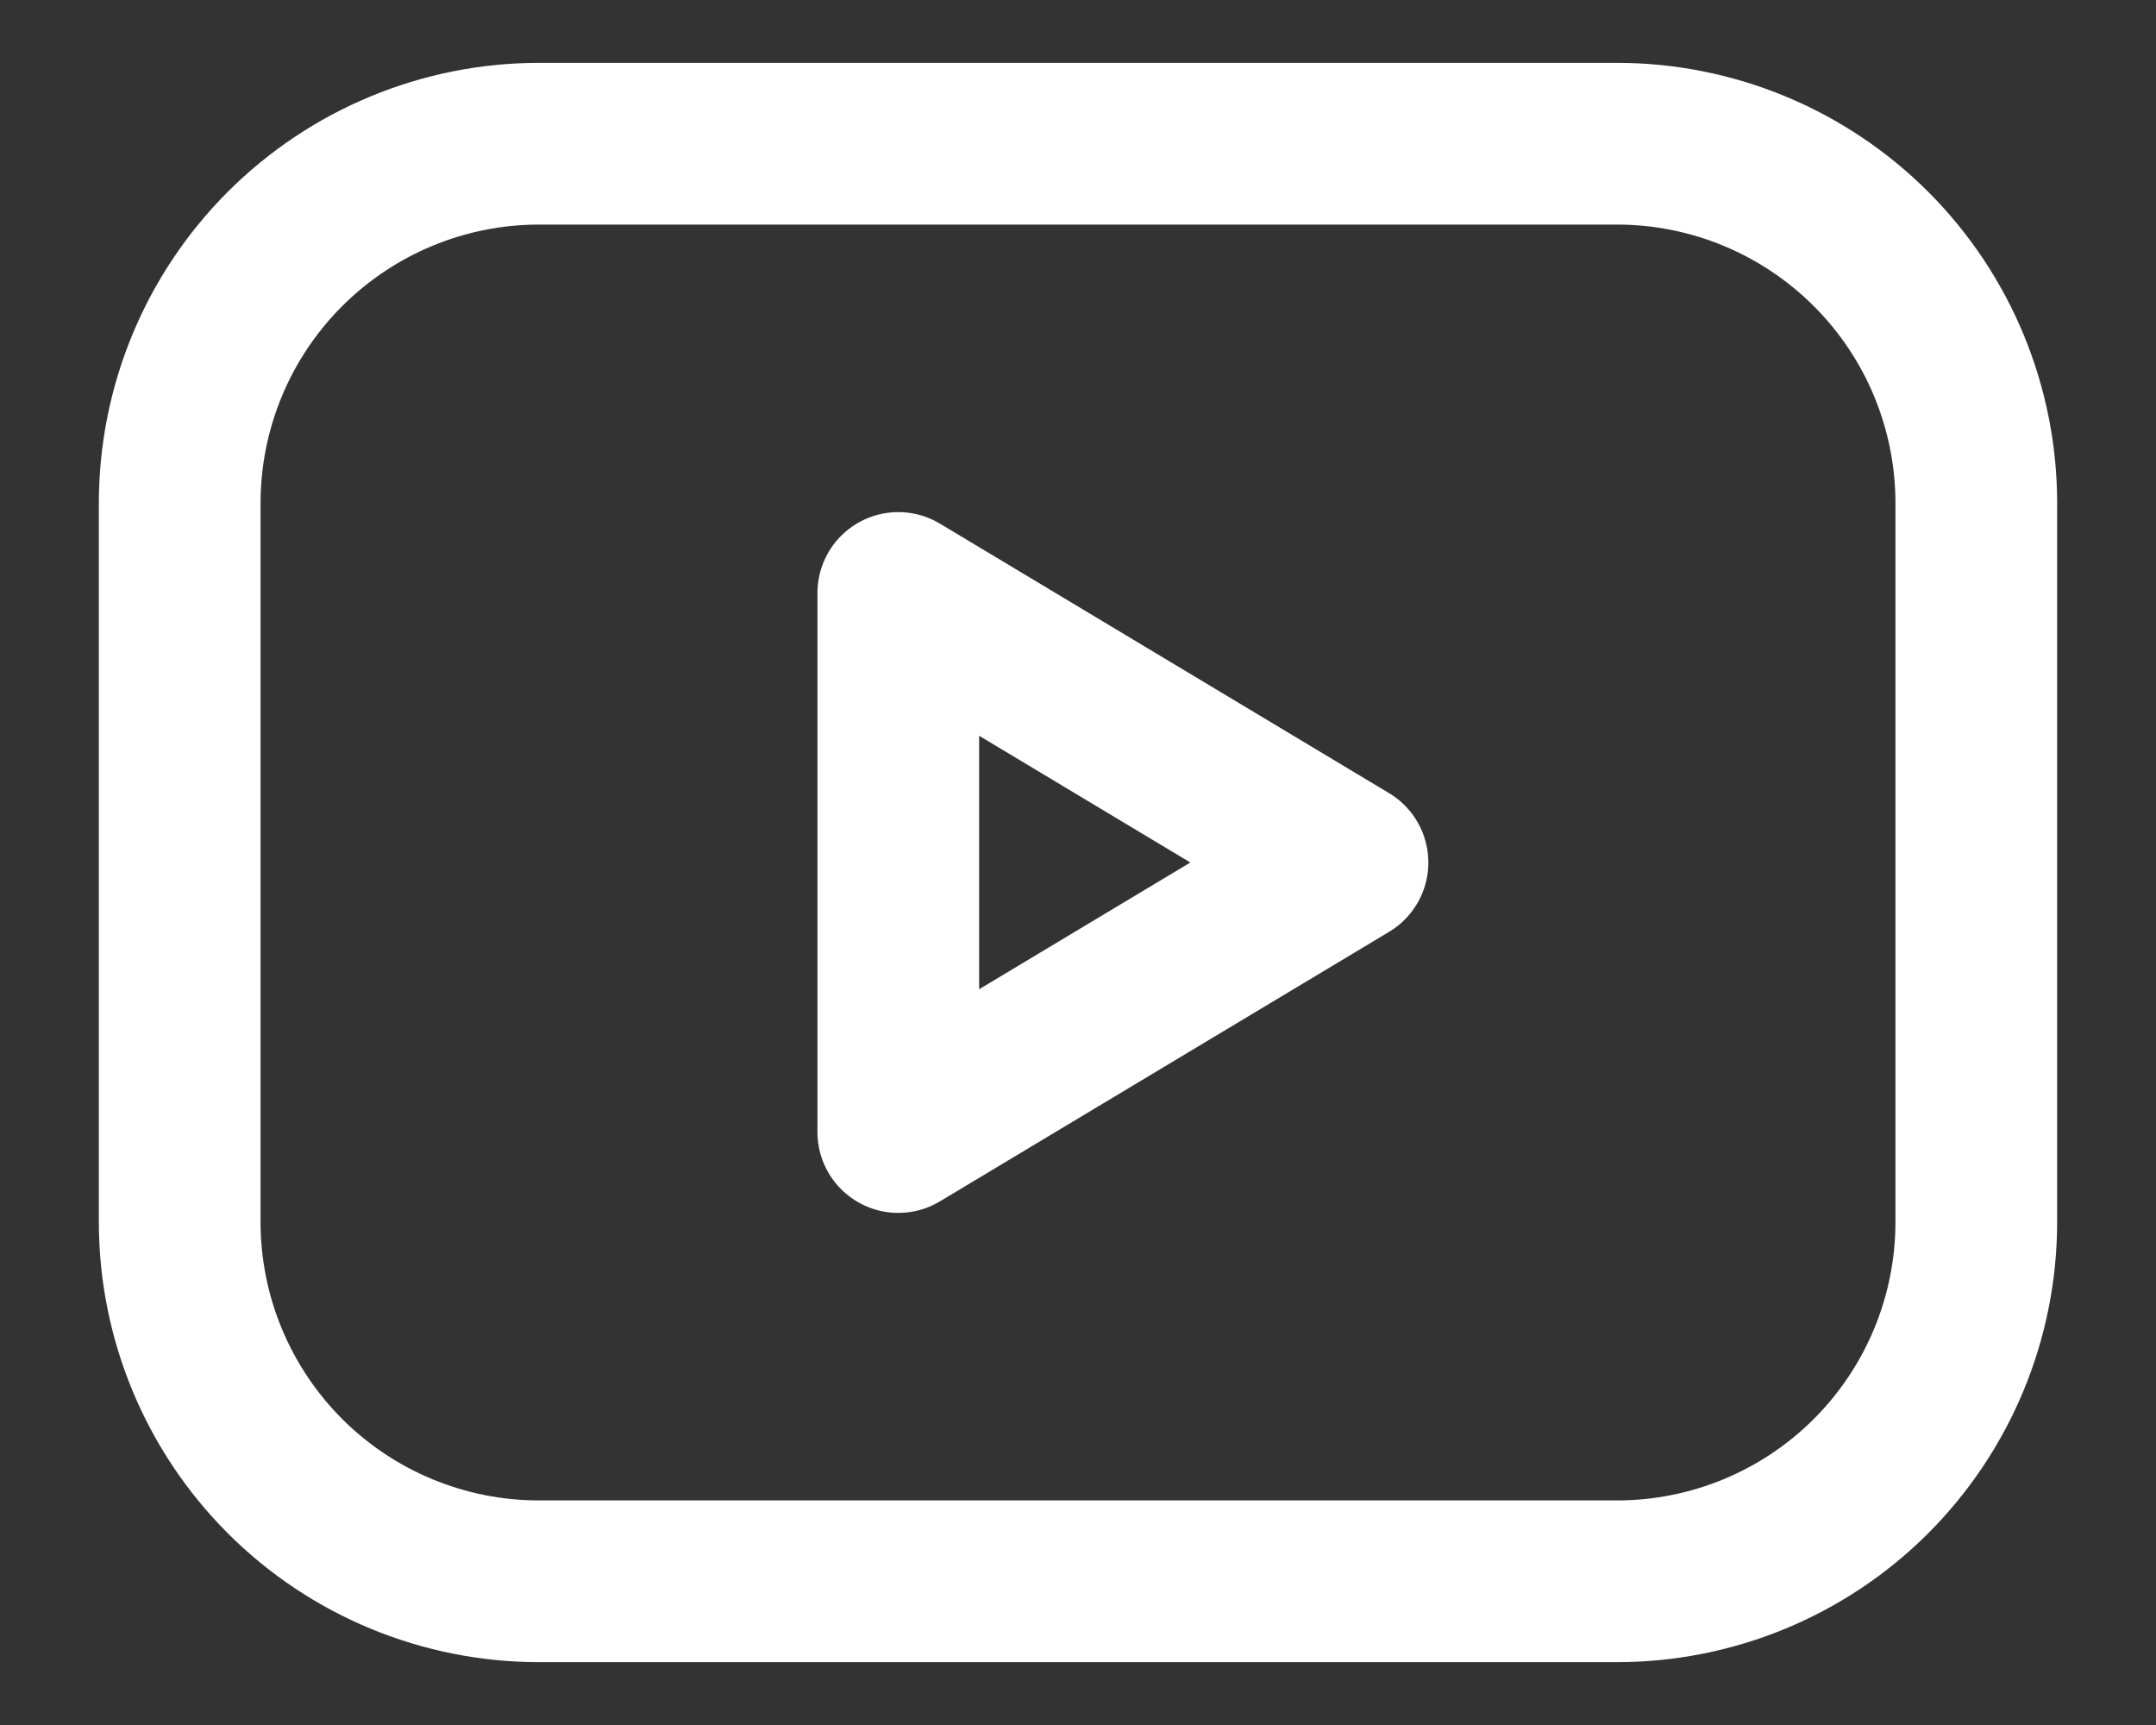
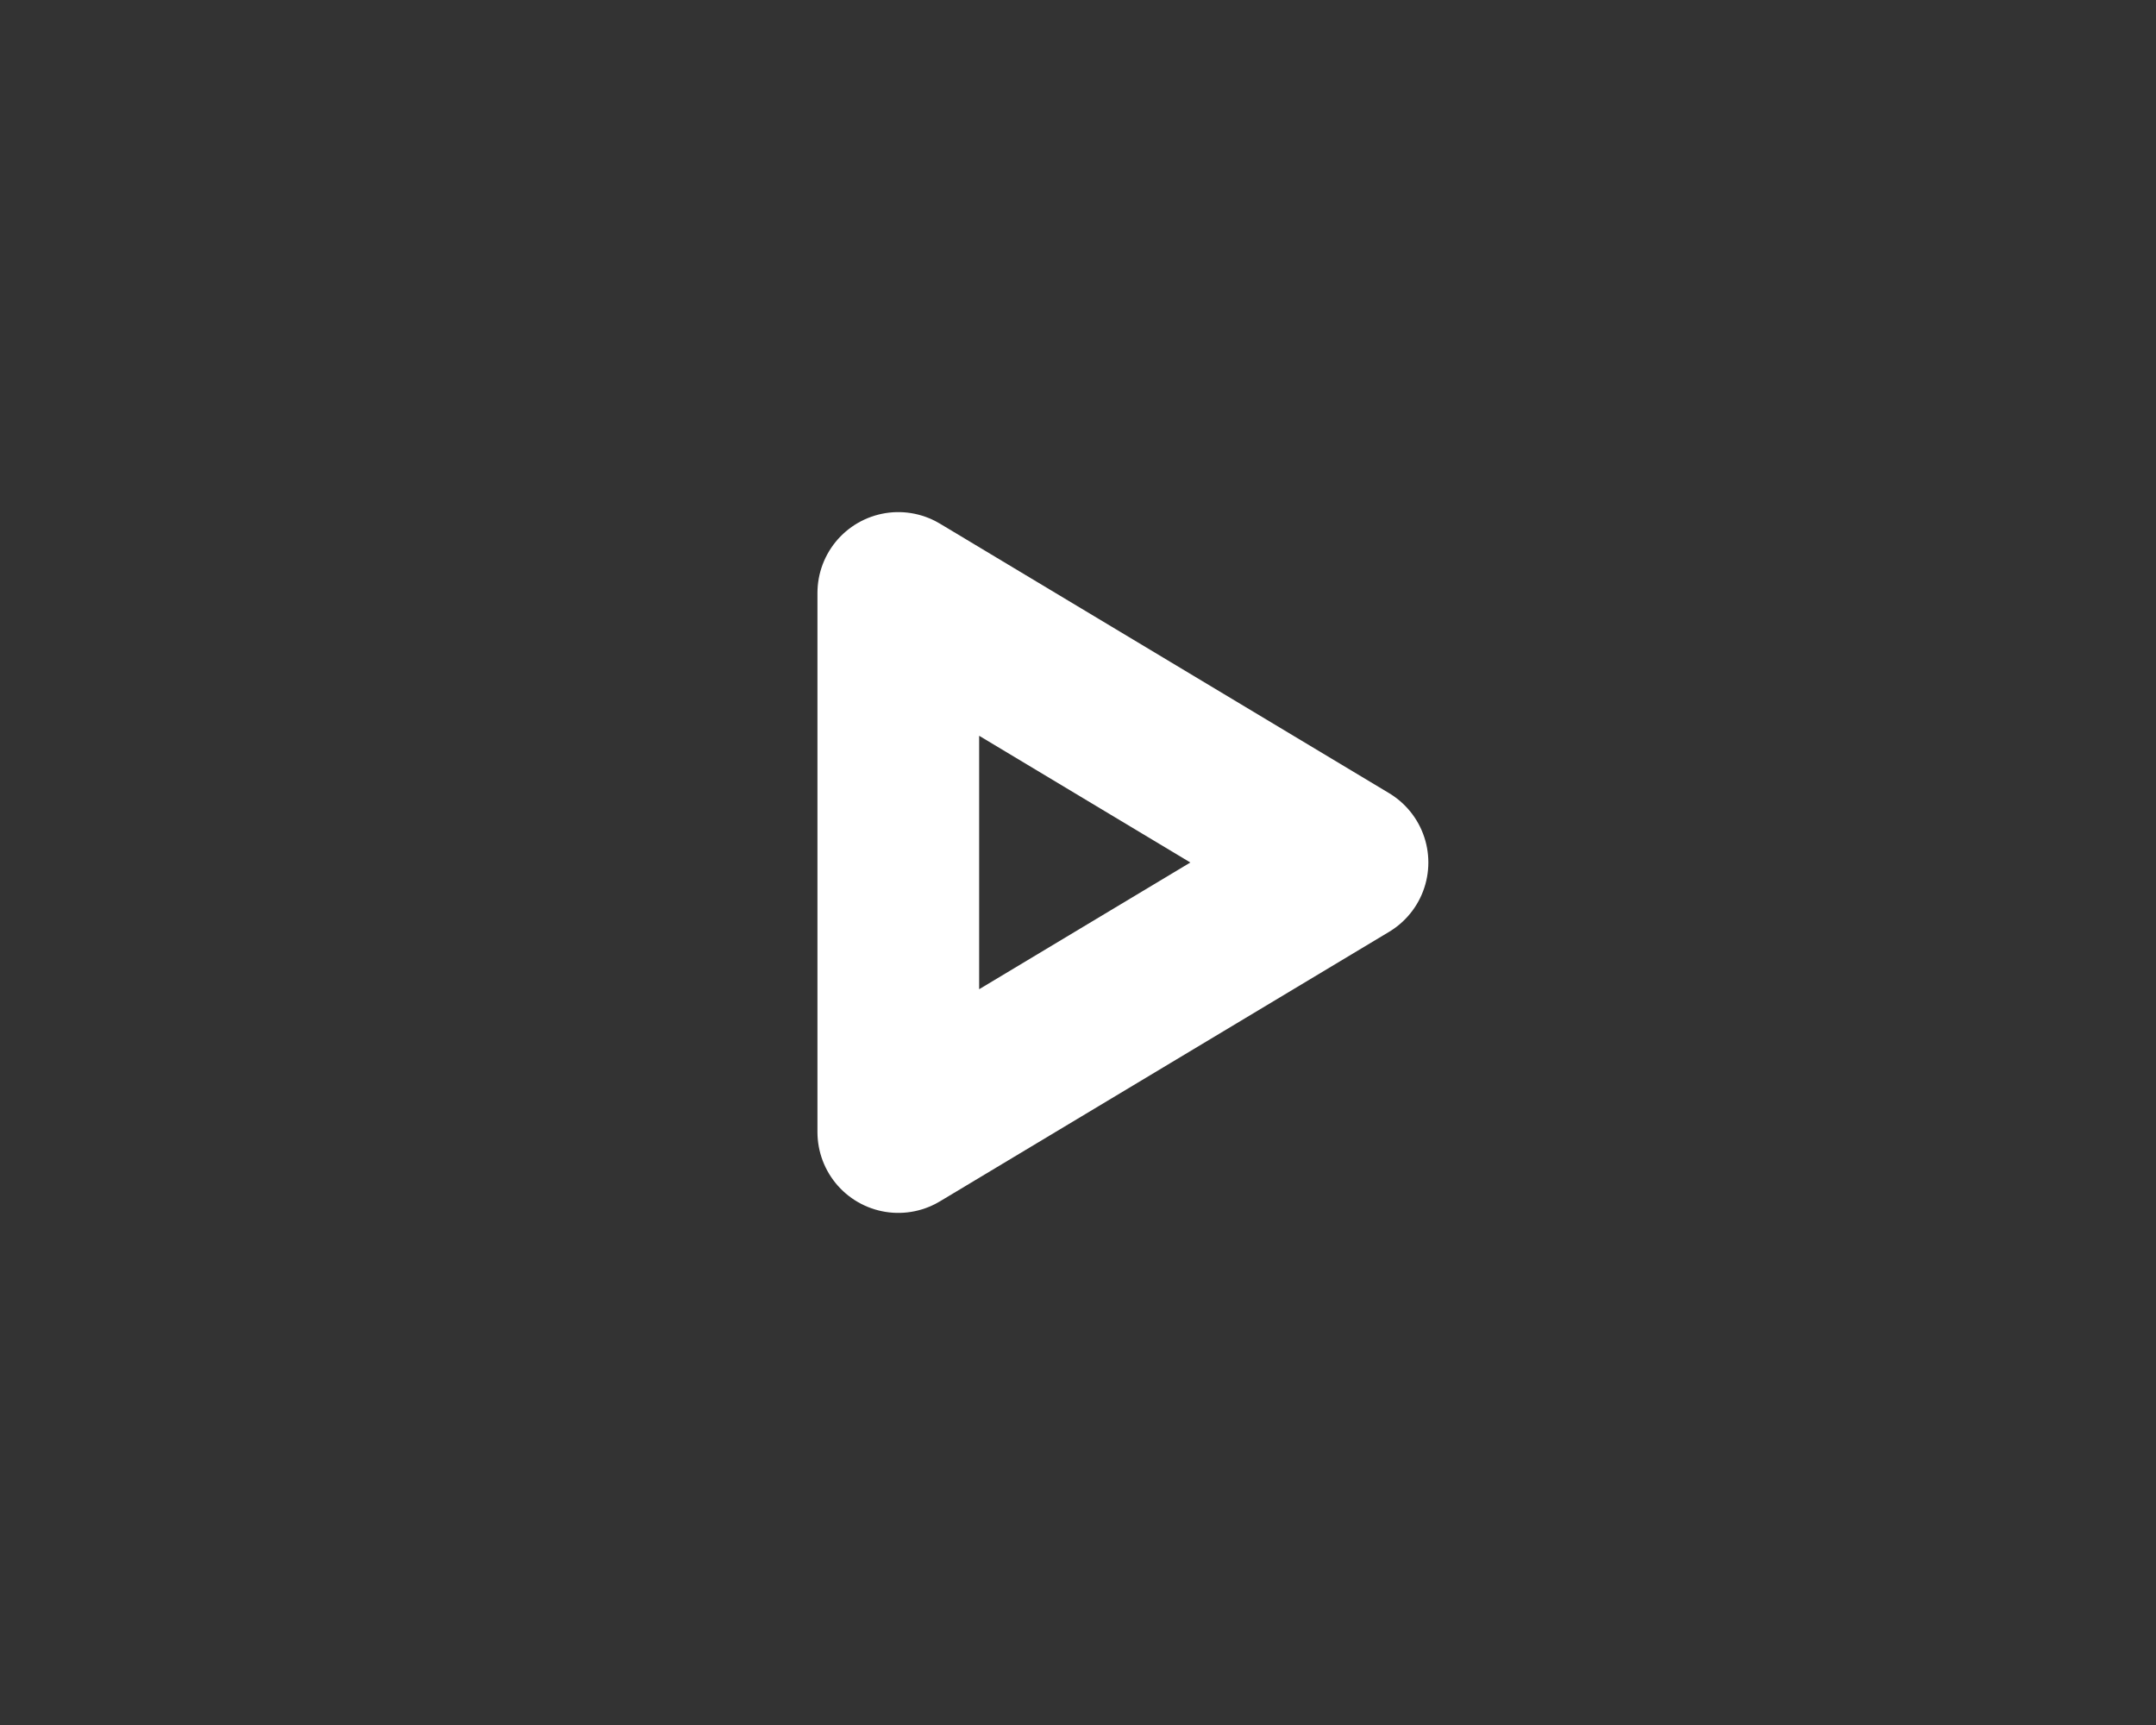
<svg xmlns="http://www.w3.org/2000/svg" width="20" height="16" viewBox="0 0 20 16" fill="none">
  <rect x="0" y="0" width="20" height="16" fill="#333333" stroke="none" />
-   <path d="M1.667 4.667C1.667 3.783 2.018 2.935 2.643 2.31C3.268 1.685 4.116 1.333 5 1.333H15C15.884 1.333 16.732 1.685 17.357 2.31C17.982 2.935 18.333 3.783 18.333 4.667V11.334C18.333 12.218 17.982 13.065 17.357 13.691C16.732 14.316 15.884 14.667 15 14.667H5C4.116 14.667 3.268 14.316 2.643 13.691C2.018 13.065 1.667 12.218 1.667 11.334V4.667Z" stroke="white" stroke-width="1.5" stroke-linecap="round" stroke-linejoin="round" />
  <path d="M8.333 5.5L12.5 8L8.333 10.5V5.5Z" stroke="white" stroke-width="1.5" stroke-linecap="round" stroke-linejoin="round" />
</svg>